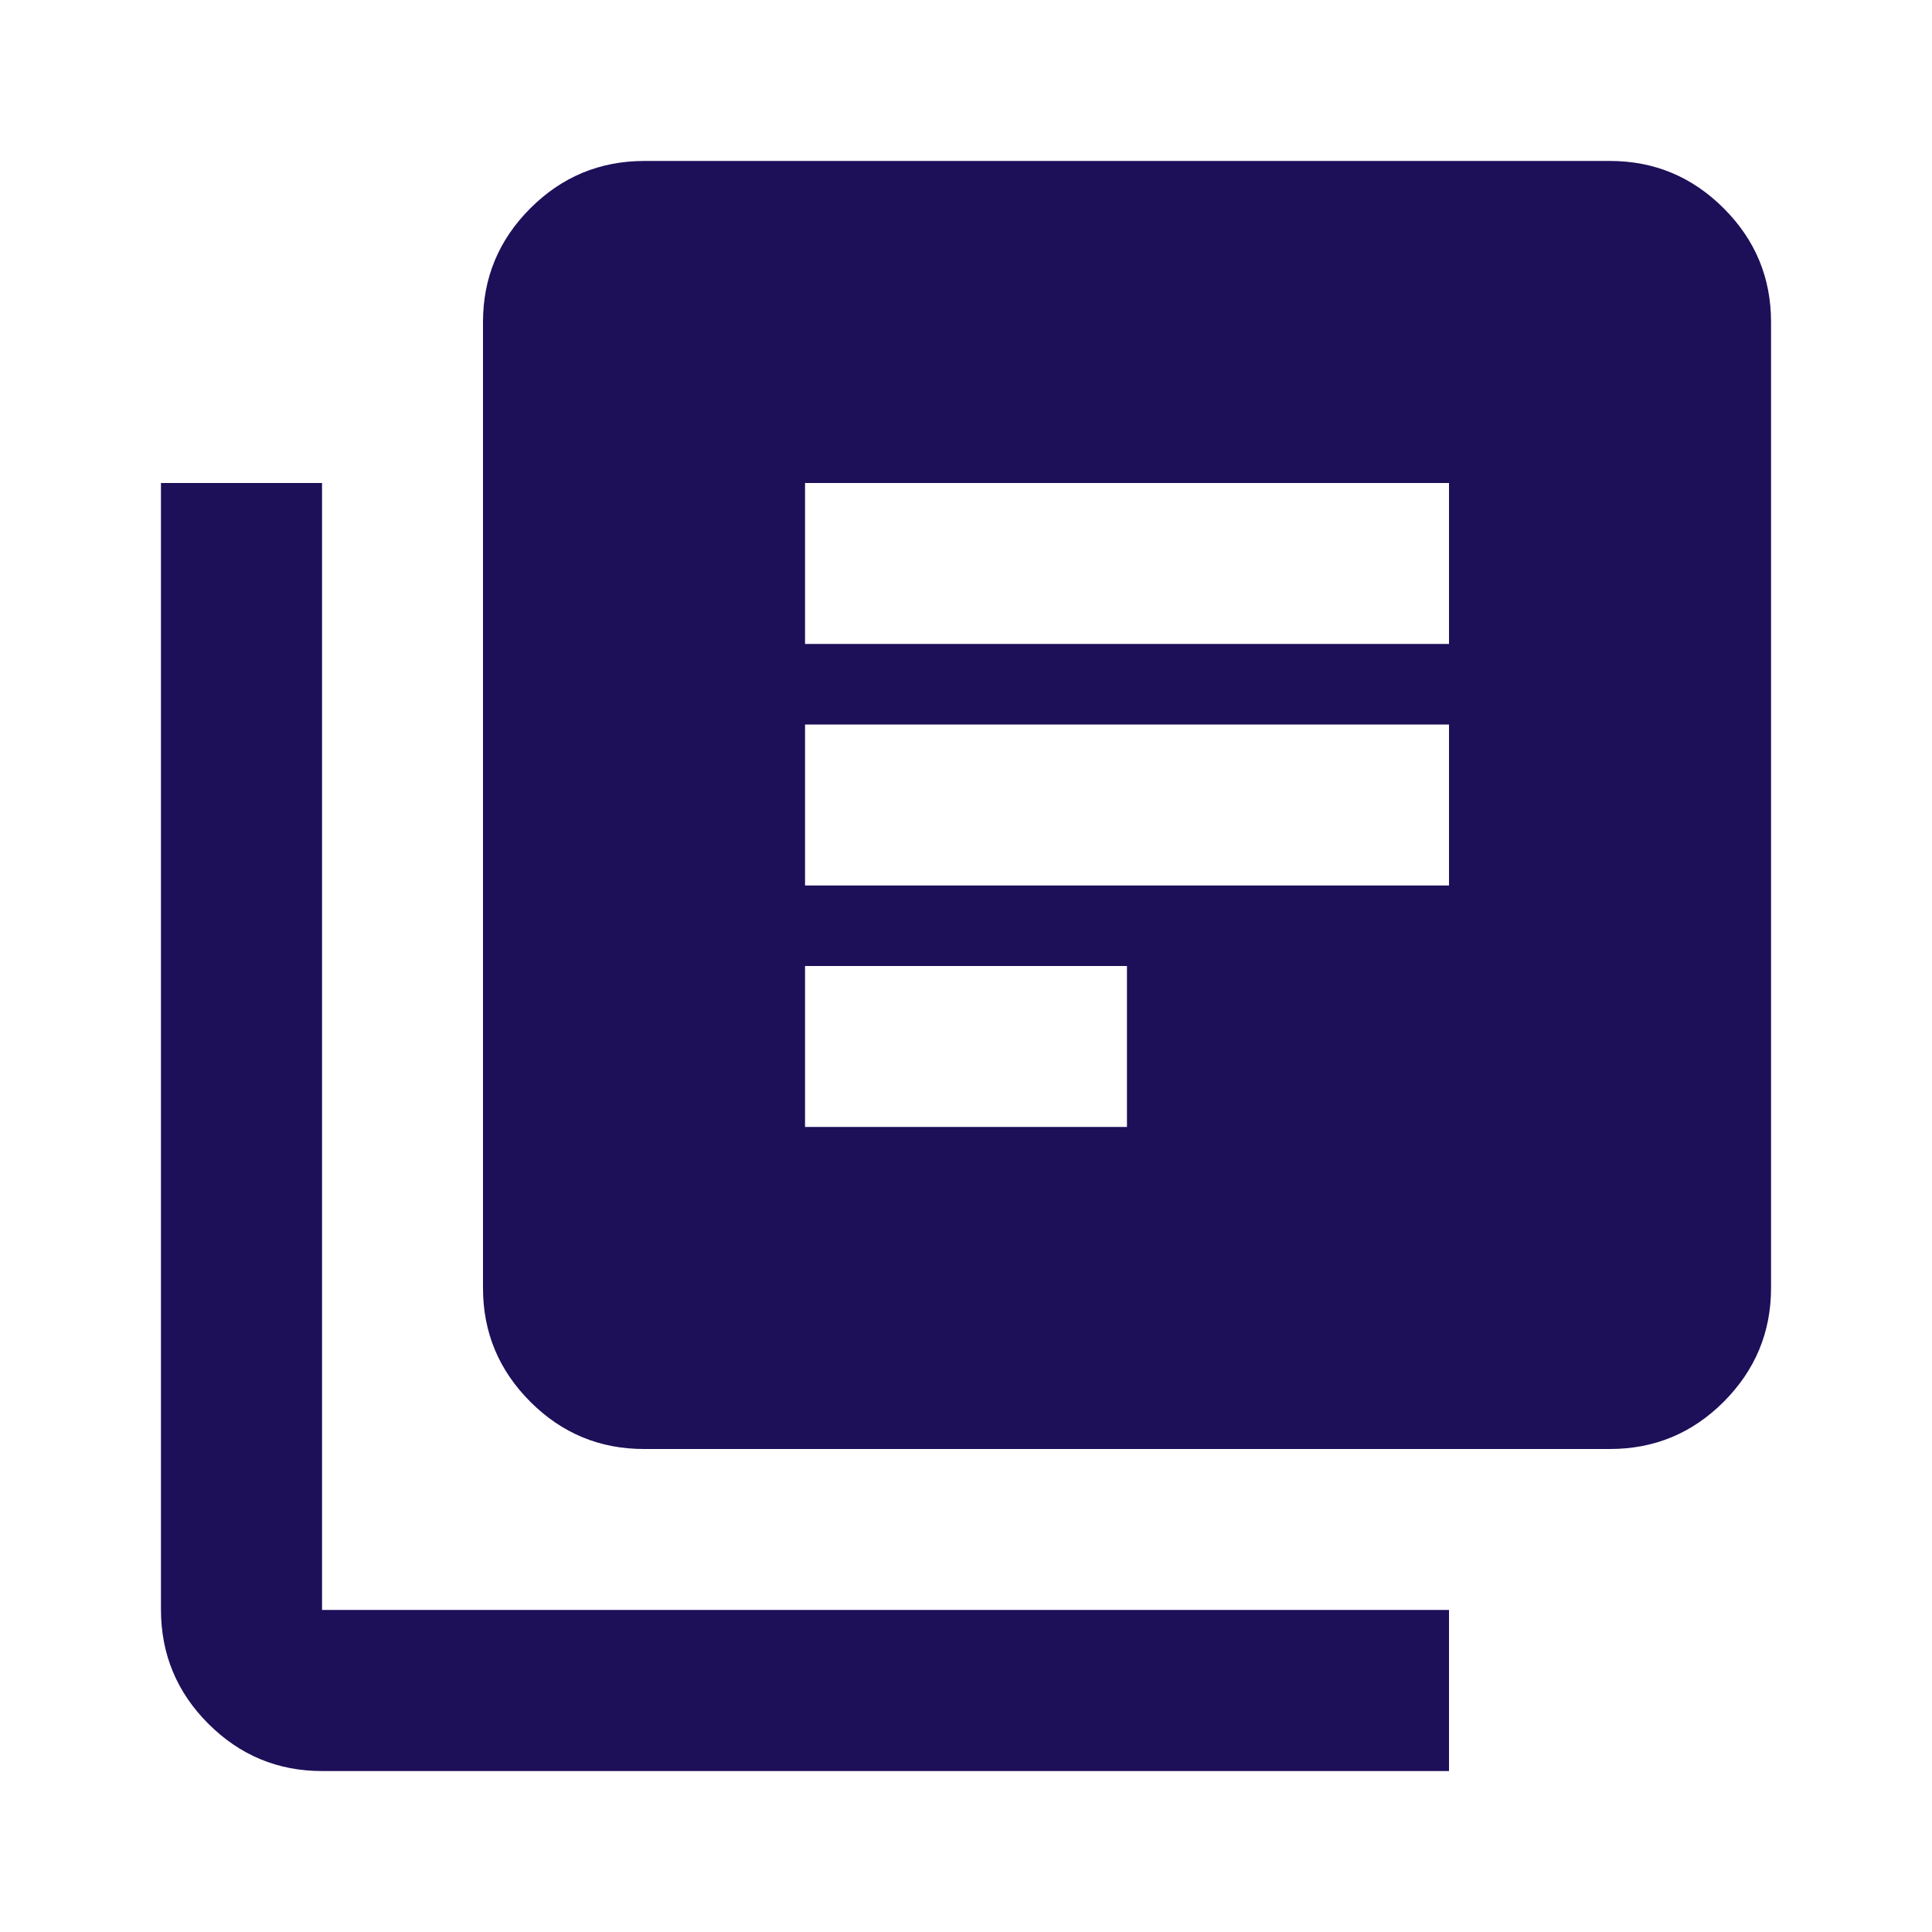
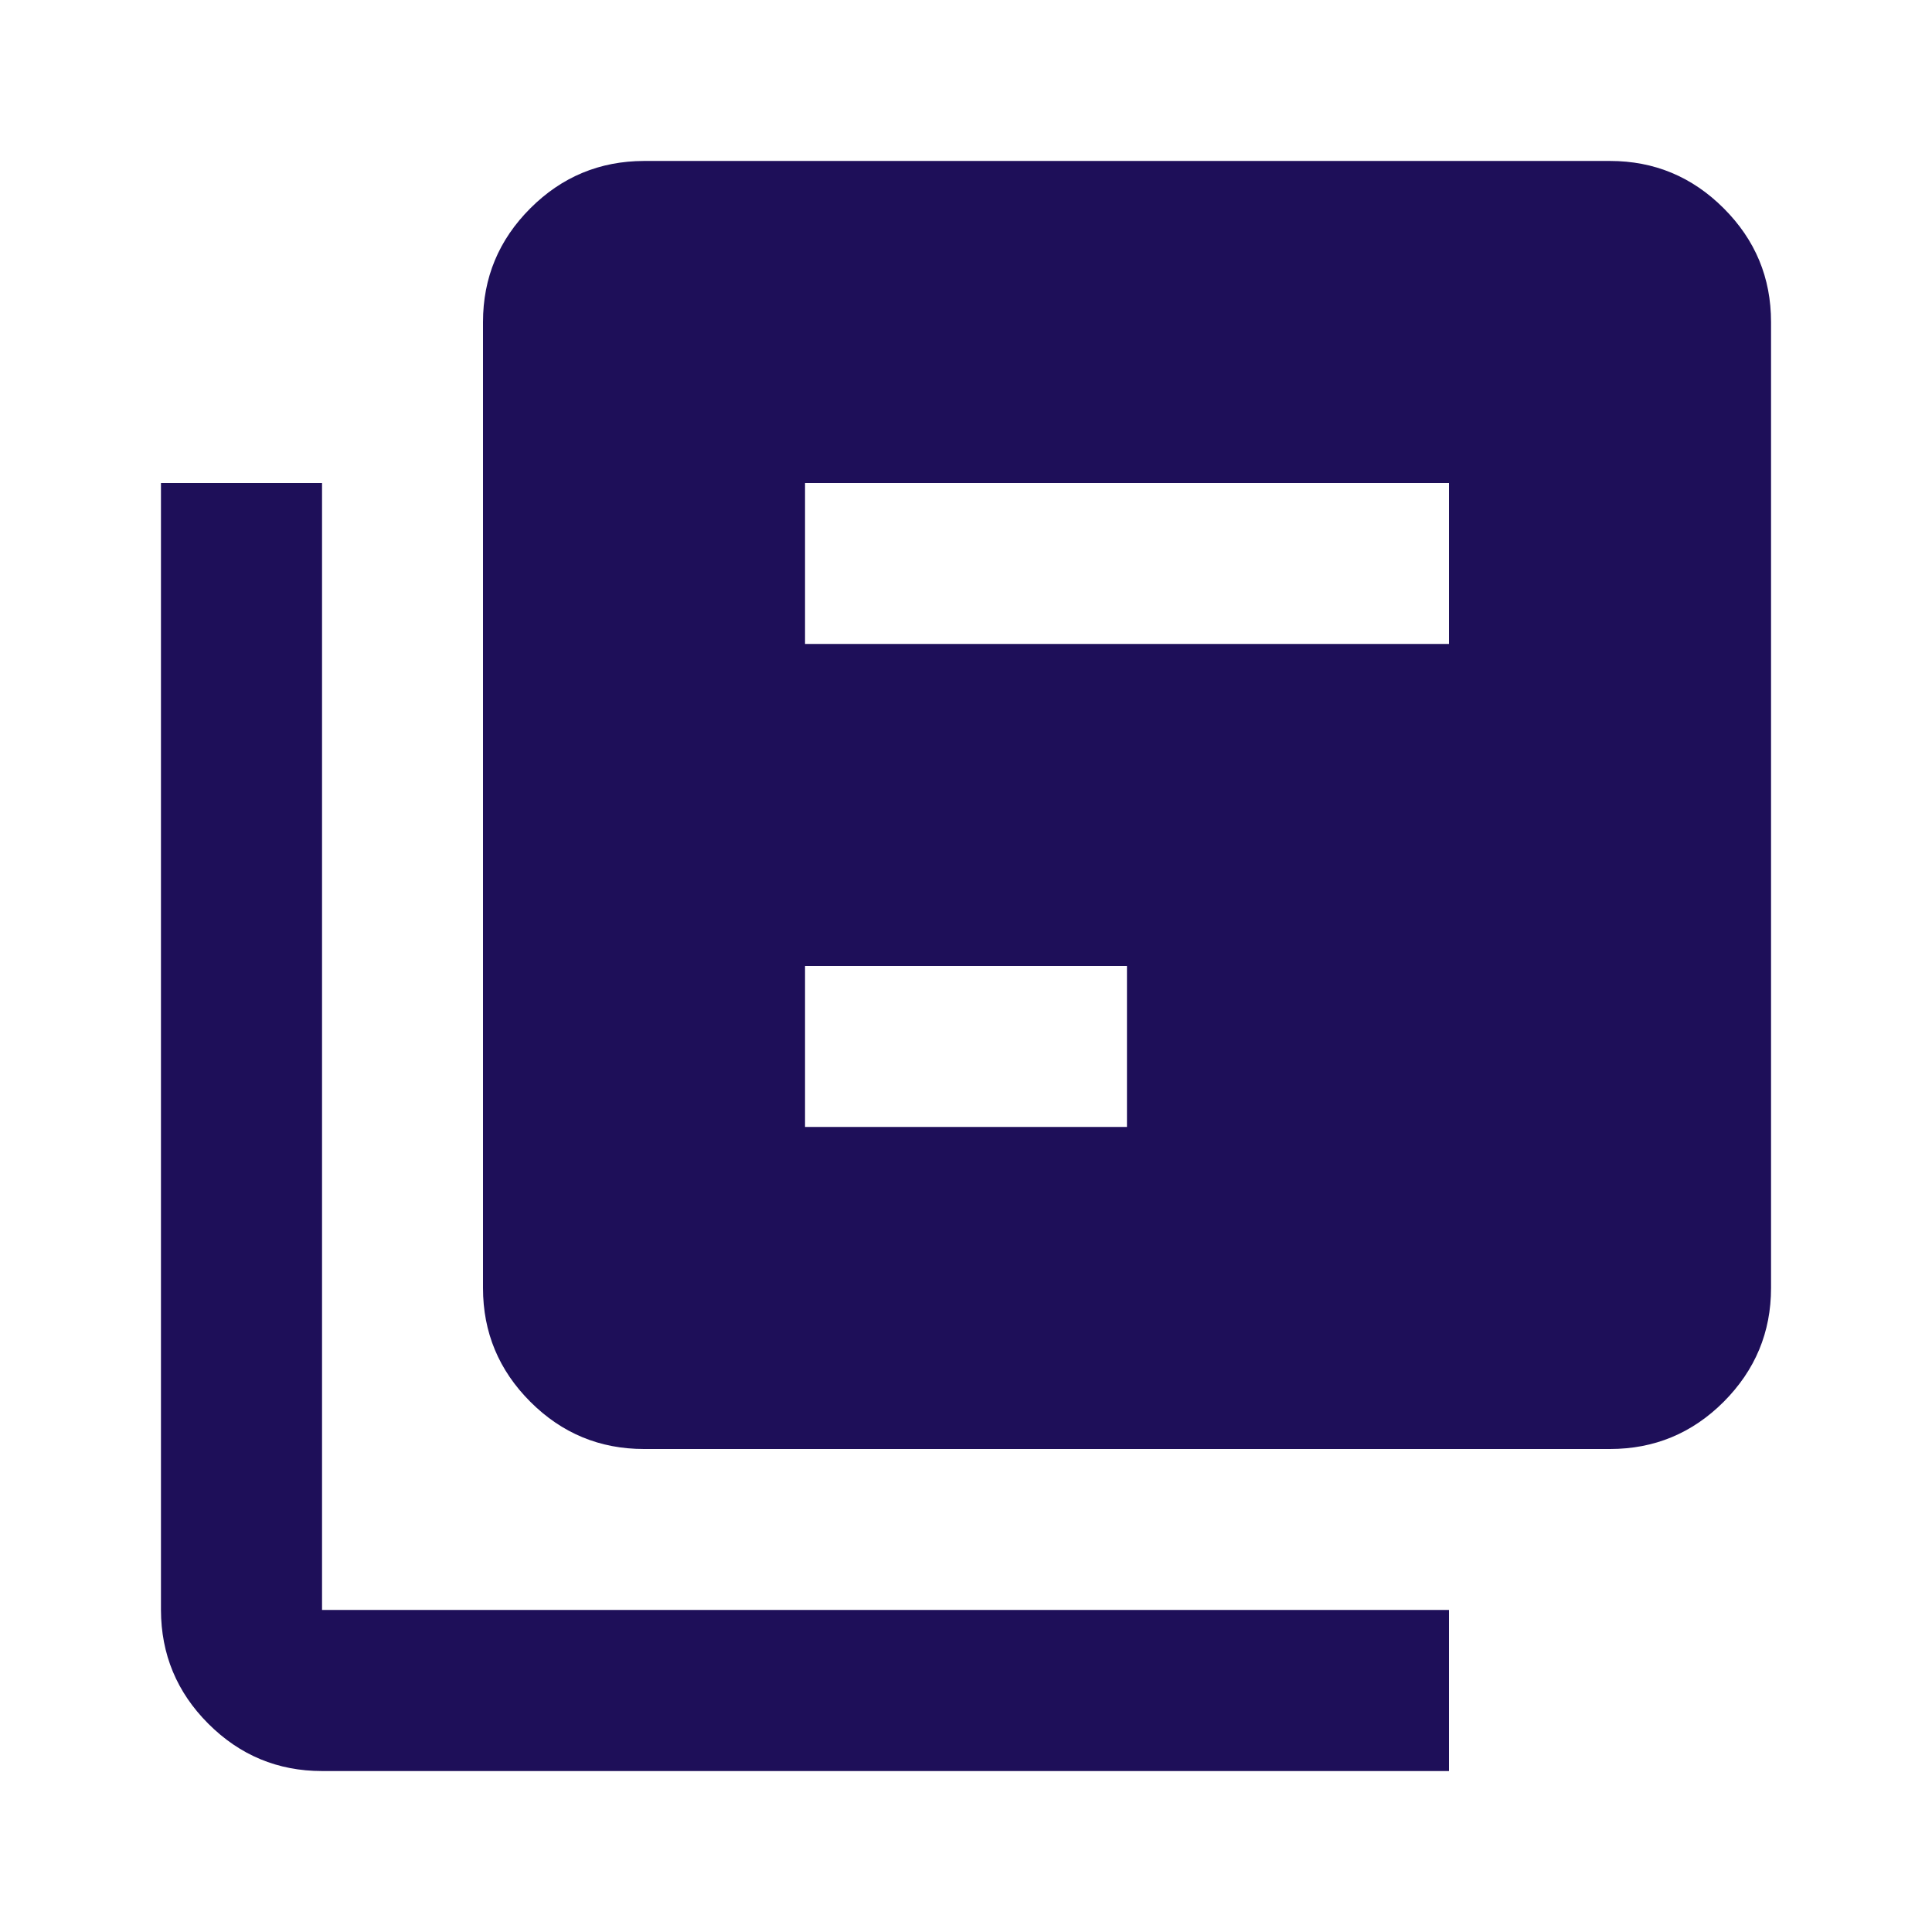
<svg xmlns="http://www.w3.org/2000/svg" width="16" height="16" viewBox="0 0 16 16" fill="none">
-   <path d="M6.667 9.333H9.333V8H6.667V9.333ZM6.667 7.333H12V6H6.667V7.333ZM6.667 5.333H12V4H6.667V5.333ZM5.333 12C4.967 12 4.653 11.87 4.392 11.609C4.131 11.348 4 11.034 4 10.667V2.667C4 2.3 4.131 1.986 4.392 1.725C4.653 1.464 4.967 1.334 5.333 1.333H13.333C13.7 1.333 14.014 1.464 14.275 1.725C14.537 1.987 14.667 2.3 14.667 2.667V10.667C14.667 11.033 14.536 11.347 14.275 11.609C14.014 11.87 13.7 12 13.333 12H5.333ZM2.667 14.667C2.3 14.667 1.986 14.536 1.725 14.275C1.464 14.014 1.334 13.7 1.333 13.333V4H2.667V13.333H12V14.667H2.667Z" fill="#1E0F59" />
+   <path d="M6.667 9.333H9.333V8H6.667V9.333ZM6.667 7.333H12V6V7.333ZM6.667 5.333H12V4H6.667V5.333ZM5.333 12C4.967 12 4.653 11.87 4.392 11.609C4.131 11.348 4 11.034 4 10.667V2.667C4 2.3 4.131 1.986 4.392 1.725C4.653 1.464 4.967 1.334 5.333 1.333H13.333C13.7 1.333 14.014 1.464 14.275 1.725C14.537 1.987 14.667 2.3 14.667 2.667V10.667C14.667 11.033 14.536 11.347 14.275 11.609C14.014 11.87 13.7 12 13.333 12H5.333ZM2.667 14.667C2.3 14.667 1.986 14.536 1.725 14.275C1.464 14.014 1.334 13.7 1.333 13.333V4H2.667V13.333H12V14.667H2.667Z" fill="#1E0F59" />
</svg>